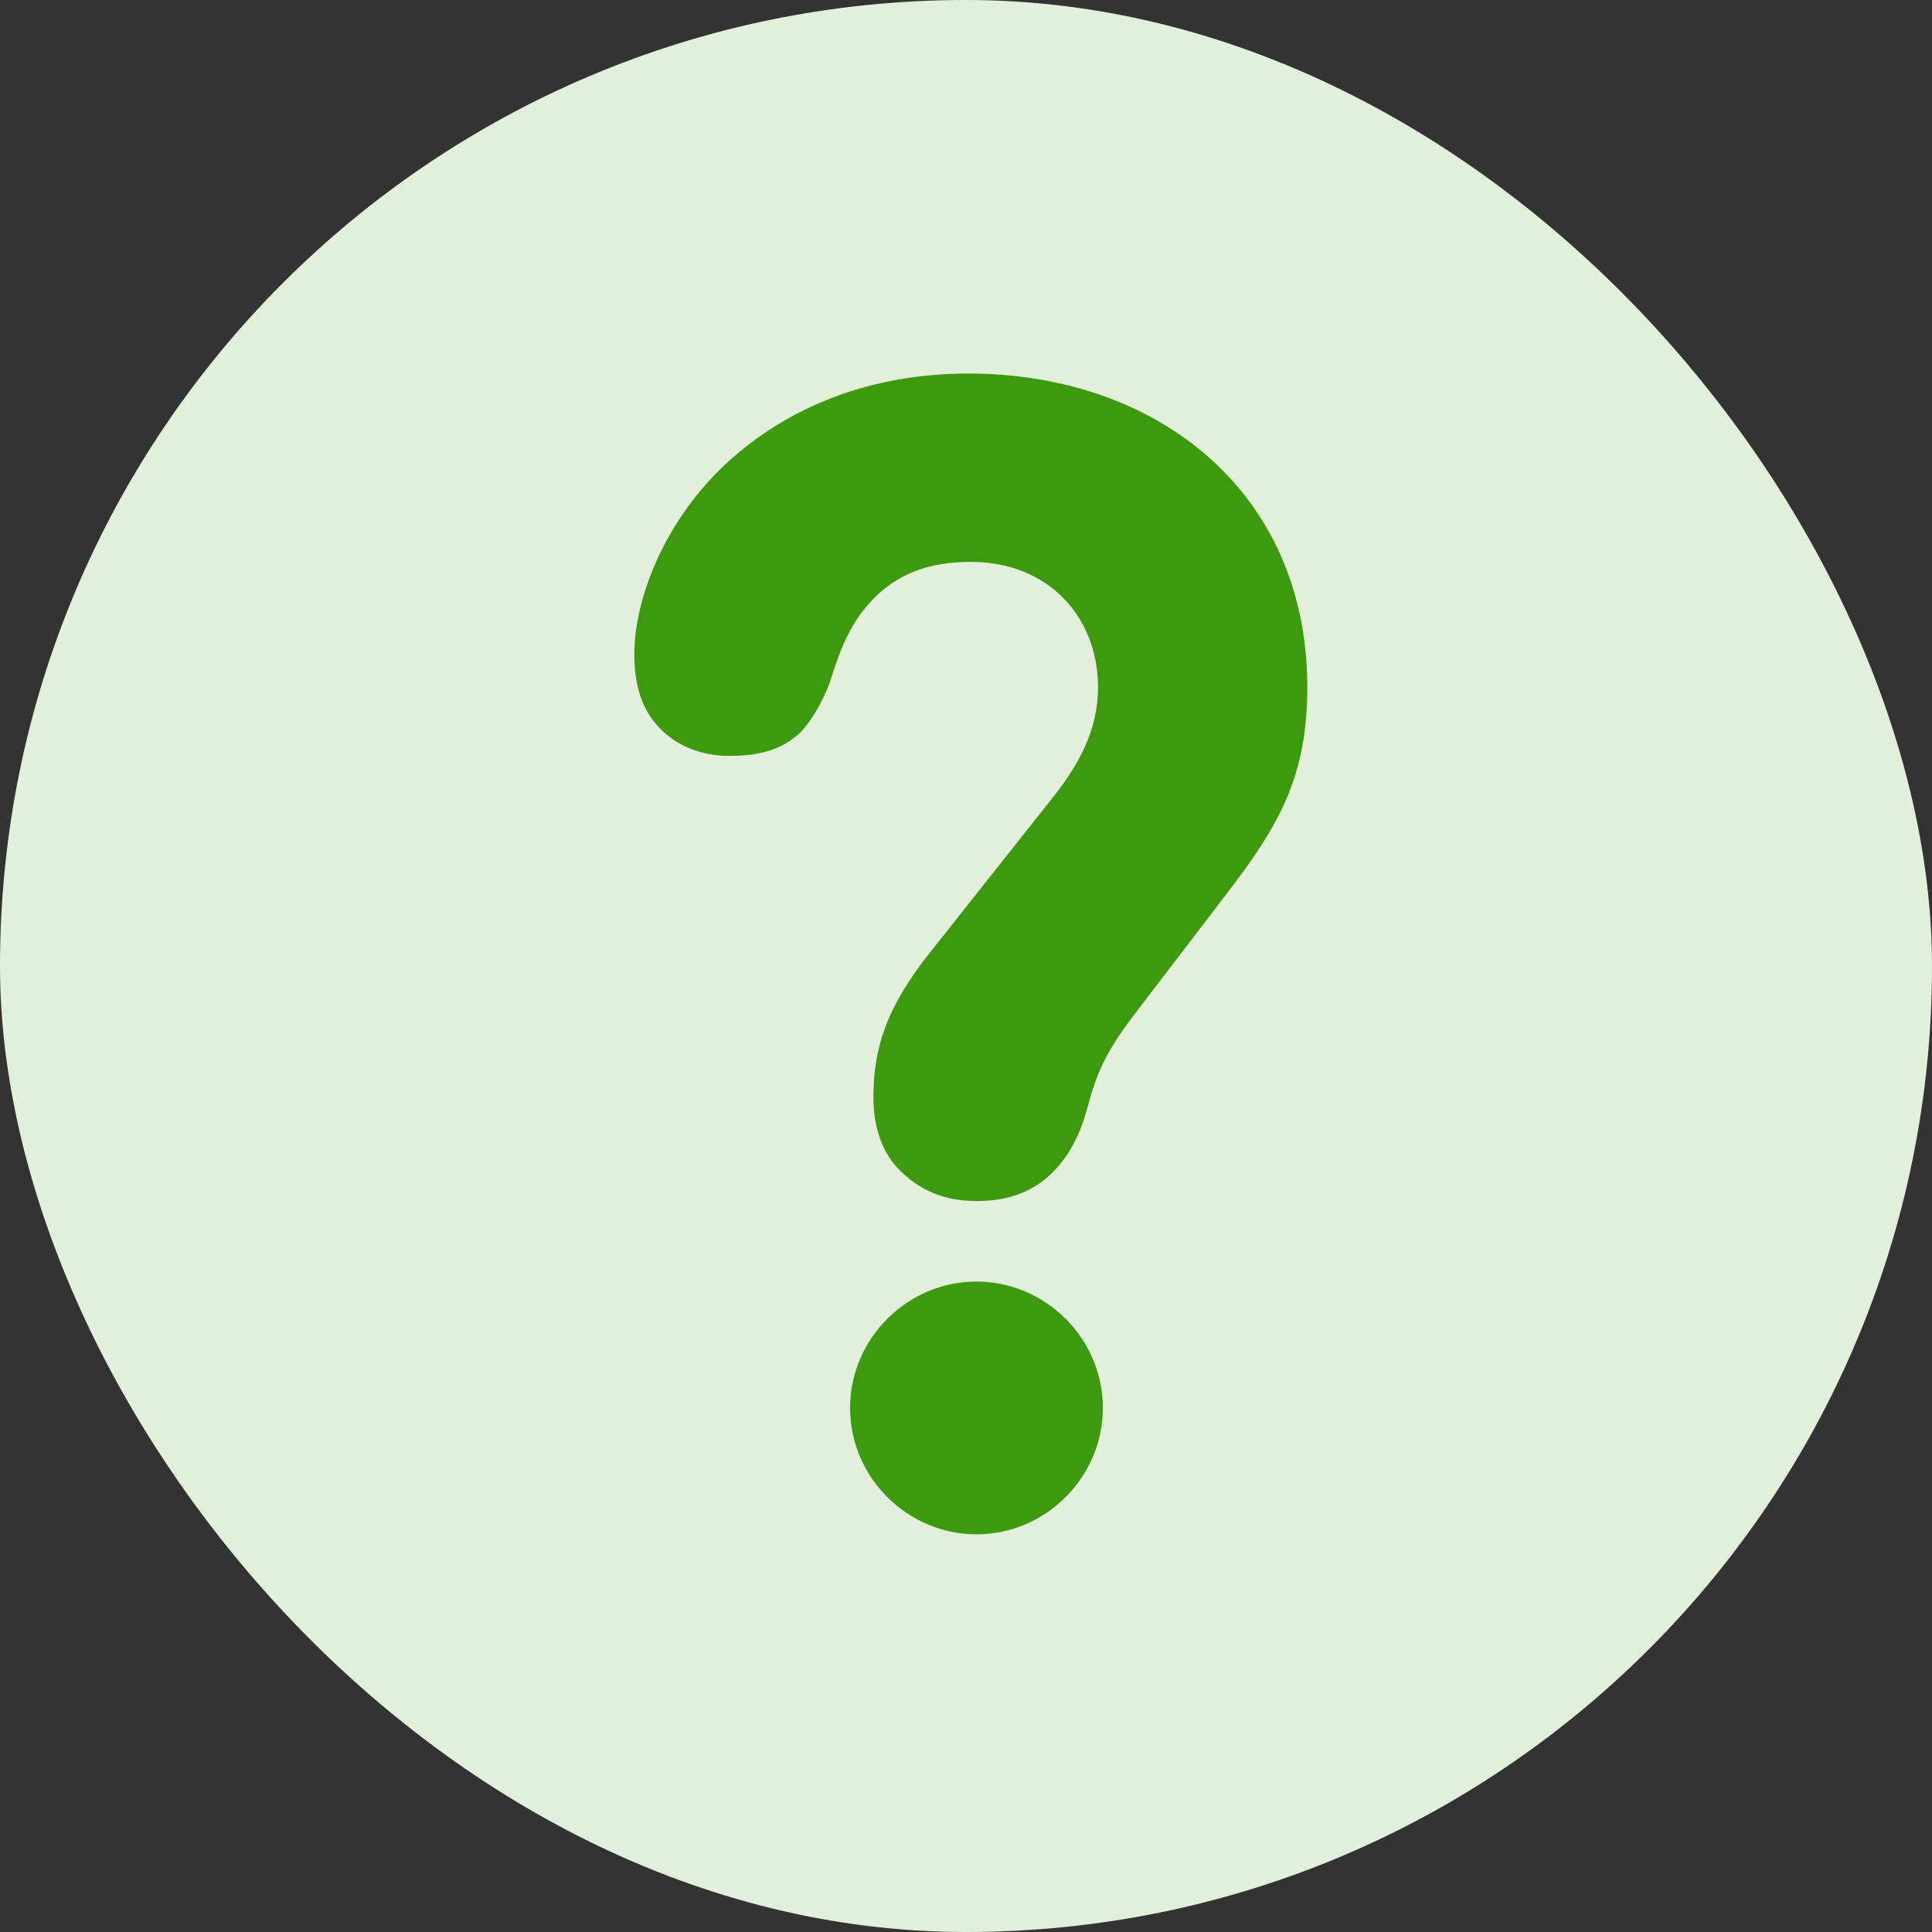
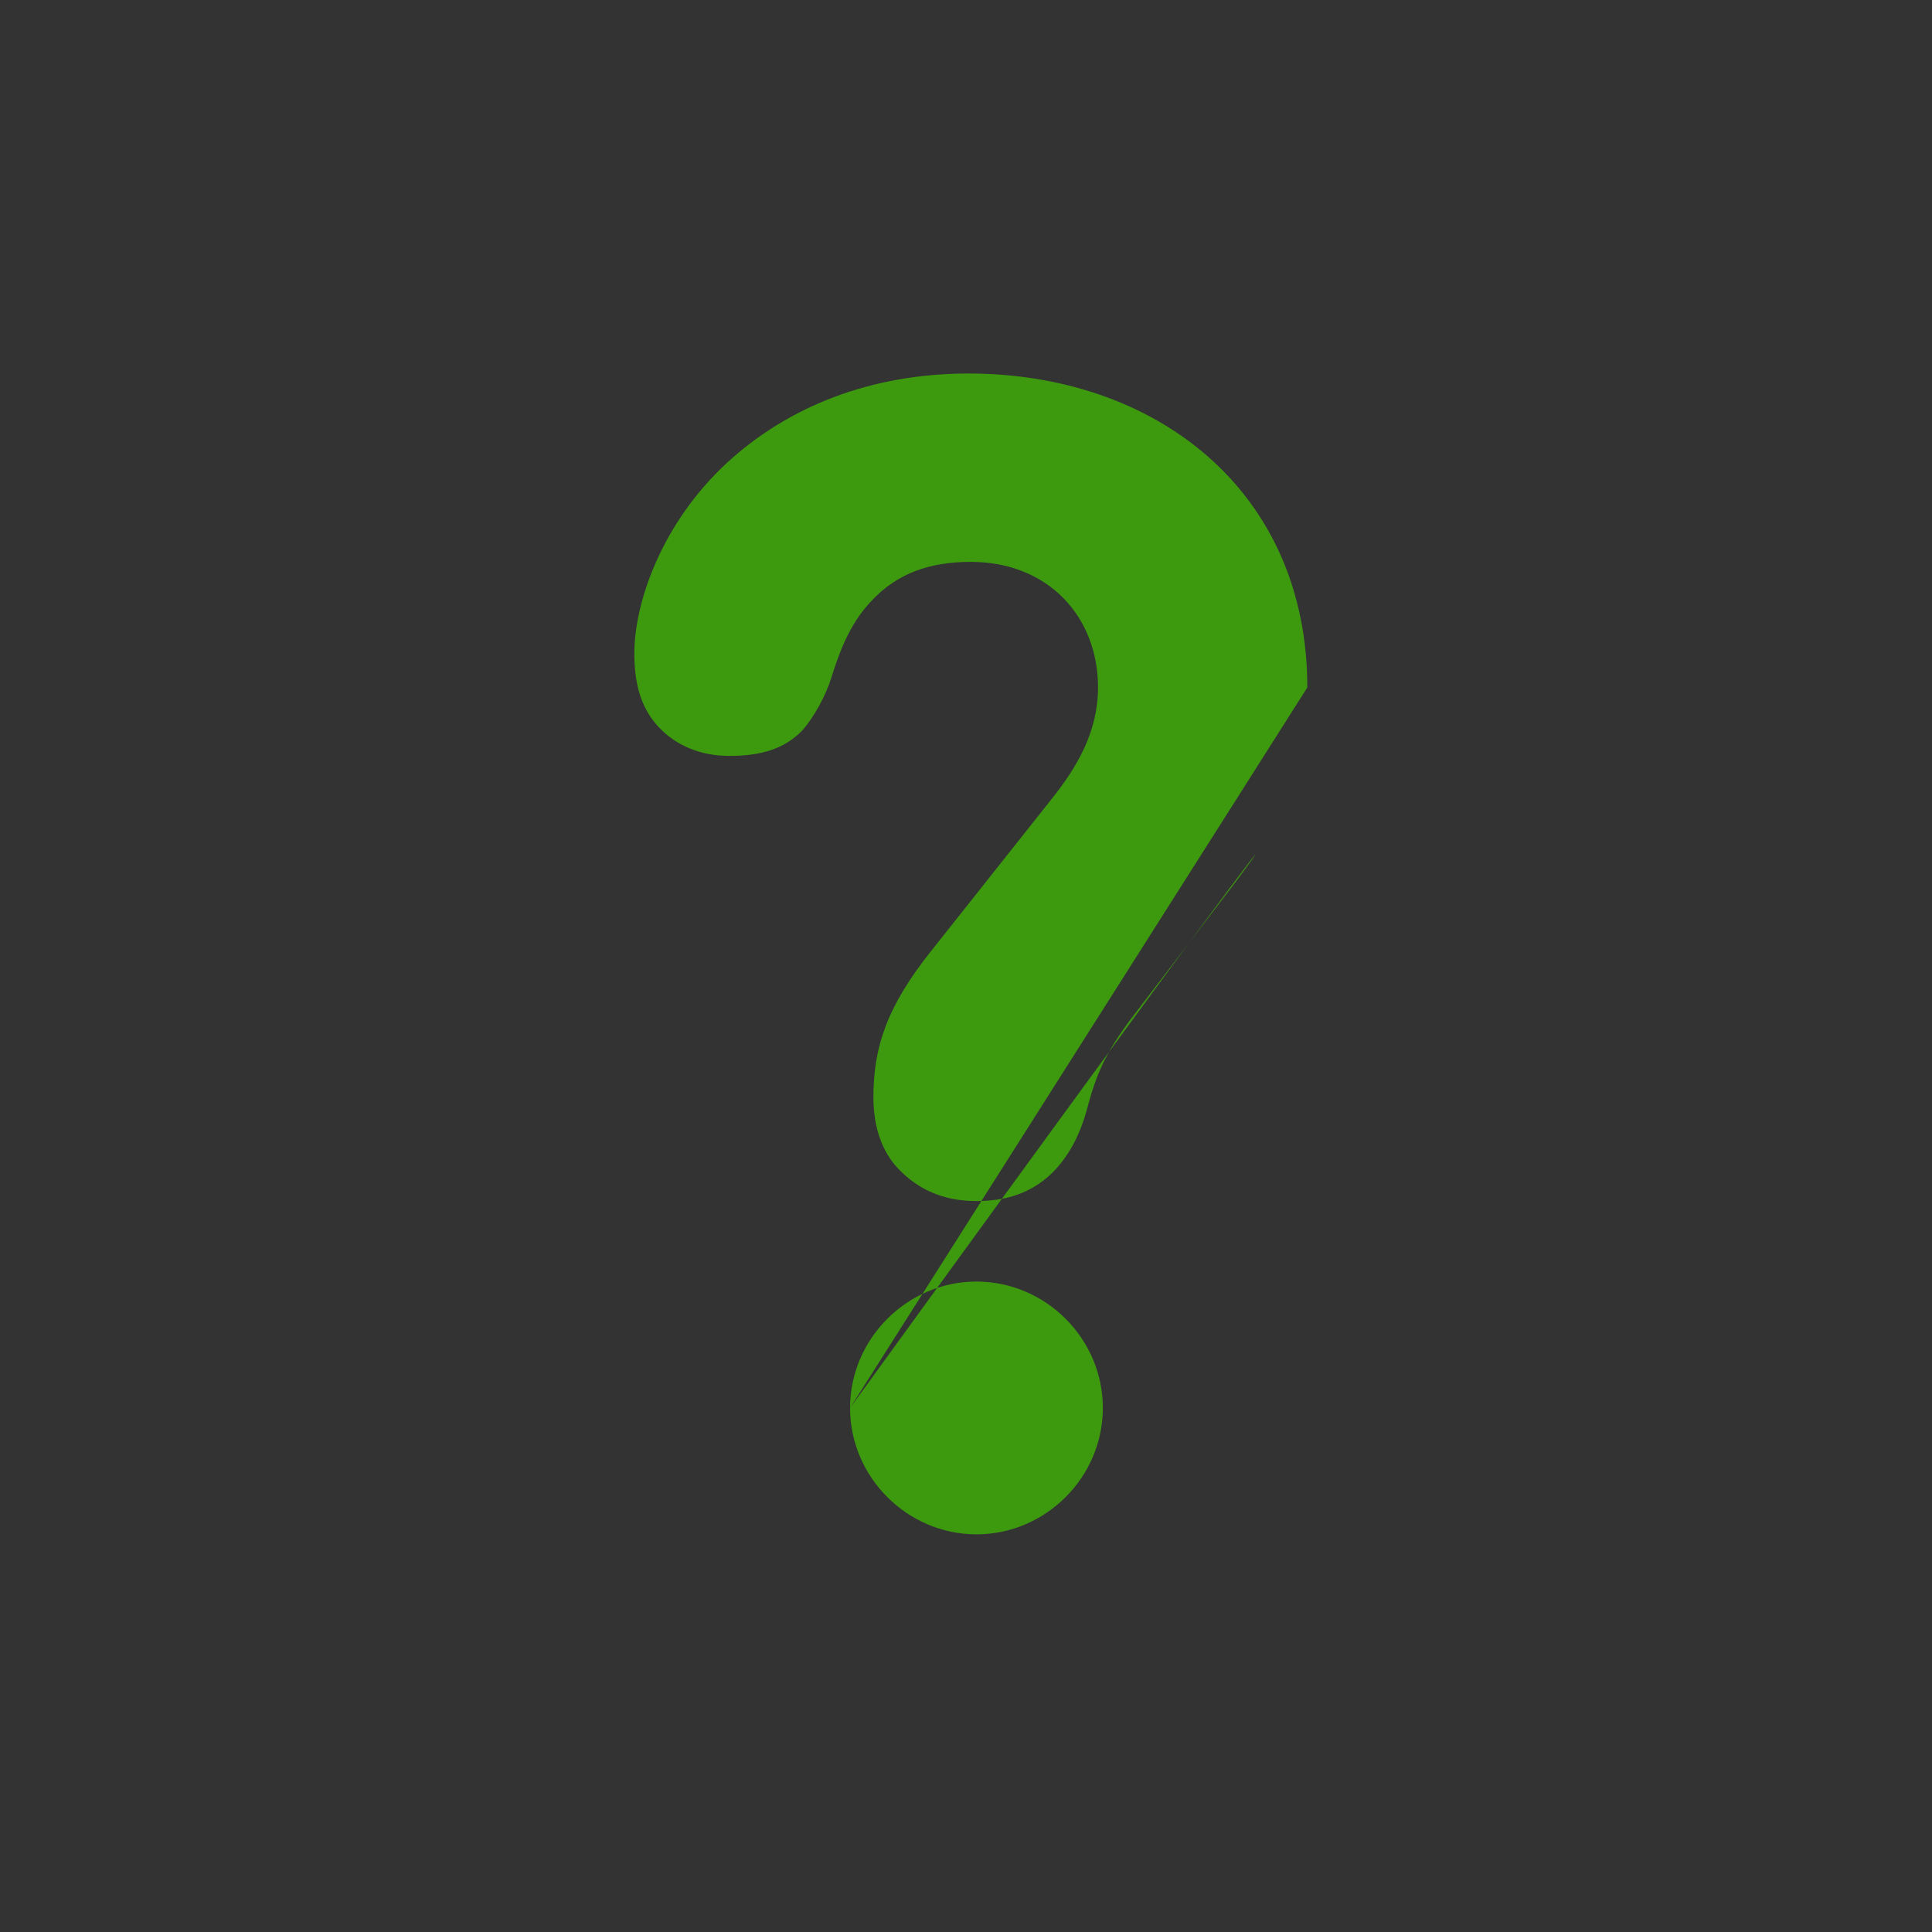
<svg xmlns="http://www.w3.org/2000/svg" width="24" height="24" viewBox="0 0 24 24" fill="none">
  <rect x="0" y="0" width="24" height="24" fill="#333333" stroke="none" />
-   <rect width="24" height="24" rx="12" fill="#E2F0DB" />
-   <path d="M10.56 17.49C10.56 16.63 11.27 15.92 12.13 15.92C12.99 15.92 13.7 16.63 13.7 17.49C13.7 18.35 12.99 19.06 12.13 19.06C11.27 19.06 10.56 18.35 10.56 17.49ZM16.24 8.54C16.24 9.65 15.88 10.26 15.27 11.06L14.07 12.63C13.72 13.09 13.61 13.37 13.5 13.79C13.42 14.08 13.29 14.34 13.1 14.54C12.86 14.79 12.55 14.92 12.13 14.92C11.71 14.92 11.4 14.77 11.16 14.52C10.95 14.3 10.85 13.99 10.85 13.63C10.85 13.02 11.01 12.51 11.57 11.81L13.06 9.93C13.38 9.53 13.64 9.09 13.64 8.54C13.64 7.66 13.02 6.98 12.06 6.98C11.55 6.98 11.15 7.12 10.83 7.46C10.59 7.71 10.45 8.02 10.33 8.41C10.26 8.64 10.11 8.91 9.97 9.07C9.74 9.31 9.44 9.39 9.06 9.39C8.7 9.39 8.4 9.26 8.19 9.04C7.98 8.82 7.88 8.53 7.88 8.12C7.88 7.47 8.23 6.49 9.03 5.75C9.79 5.05 10.82 4.64 12.03 4.64C14.35 4.64 16.24 6.09 16.24 8.54Z" fill="#3D9A0E" />
+   <path d="M10.56 17.49C10.56 16.63 11.27 15.92 12.13 15.92C12.99 15.92 13.7 16.63 13.7 17.49C13.7 18.35 12.99 19.06 12.13 19.06C11.27 19.06 10.56 18.35 10.56 17.49ZC16.24 9.65 15.88 10.26 15.27 11.06L14.07 12.63C13.72 13.09 13.61 13.37 13.5 13.79C13.42 14.08 13.29 14.34 13.1 14.54C12.86 14.79 12.55 14.92 12.13 14.92C11.71 14.92 11.4 14.77 11.16 14.52C10.95 14.3 10.85 13.99 10.85 13.63C10.85 13.02 11.01 12.51 11.57 11.81L13.06 9.93C13.38 9.53 13.64 9.09 13.64 8.54C13.64 7.66 13.02 6.98 12.06 6.98C11.55 6.98 11.15 7.12 10.83 7.46C10.59 7.71 10.45 8.02 10.33 8.41C10.26 8.64 10.11 8.91 9.97 9.07C9.74 9.31 9.44 9.39 9.06 9.39C8.7 9.39 8.4 9.26 8.19 9.04C7.98 8.82 7.88 8.53 7.88 8.12C7.88 7.47 8.23 6.49 9.03 5.75C9.79 5.05 10.82 4.64 12.03 4.64C14.35 4.64 16.24 6.09 16.24 8.54Z" fill="#3D9A0E" />
</svg>